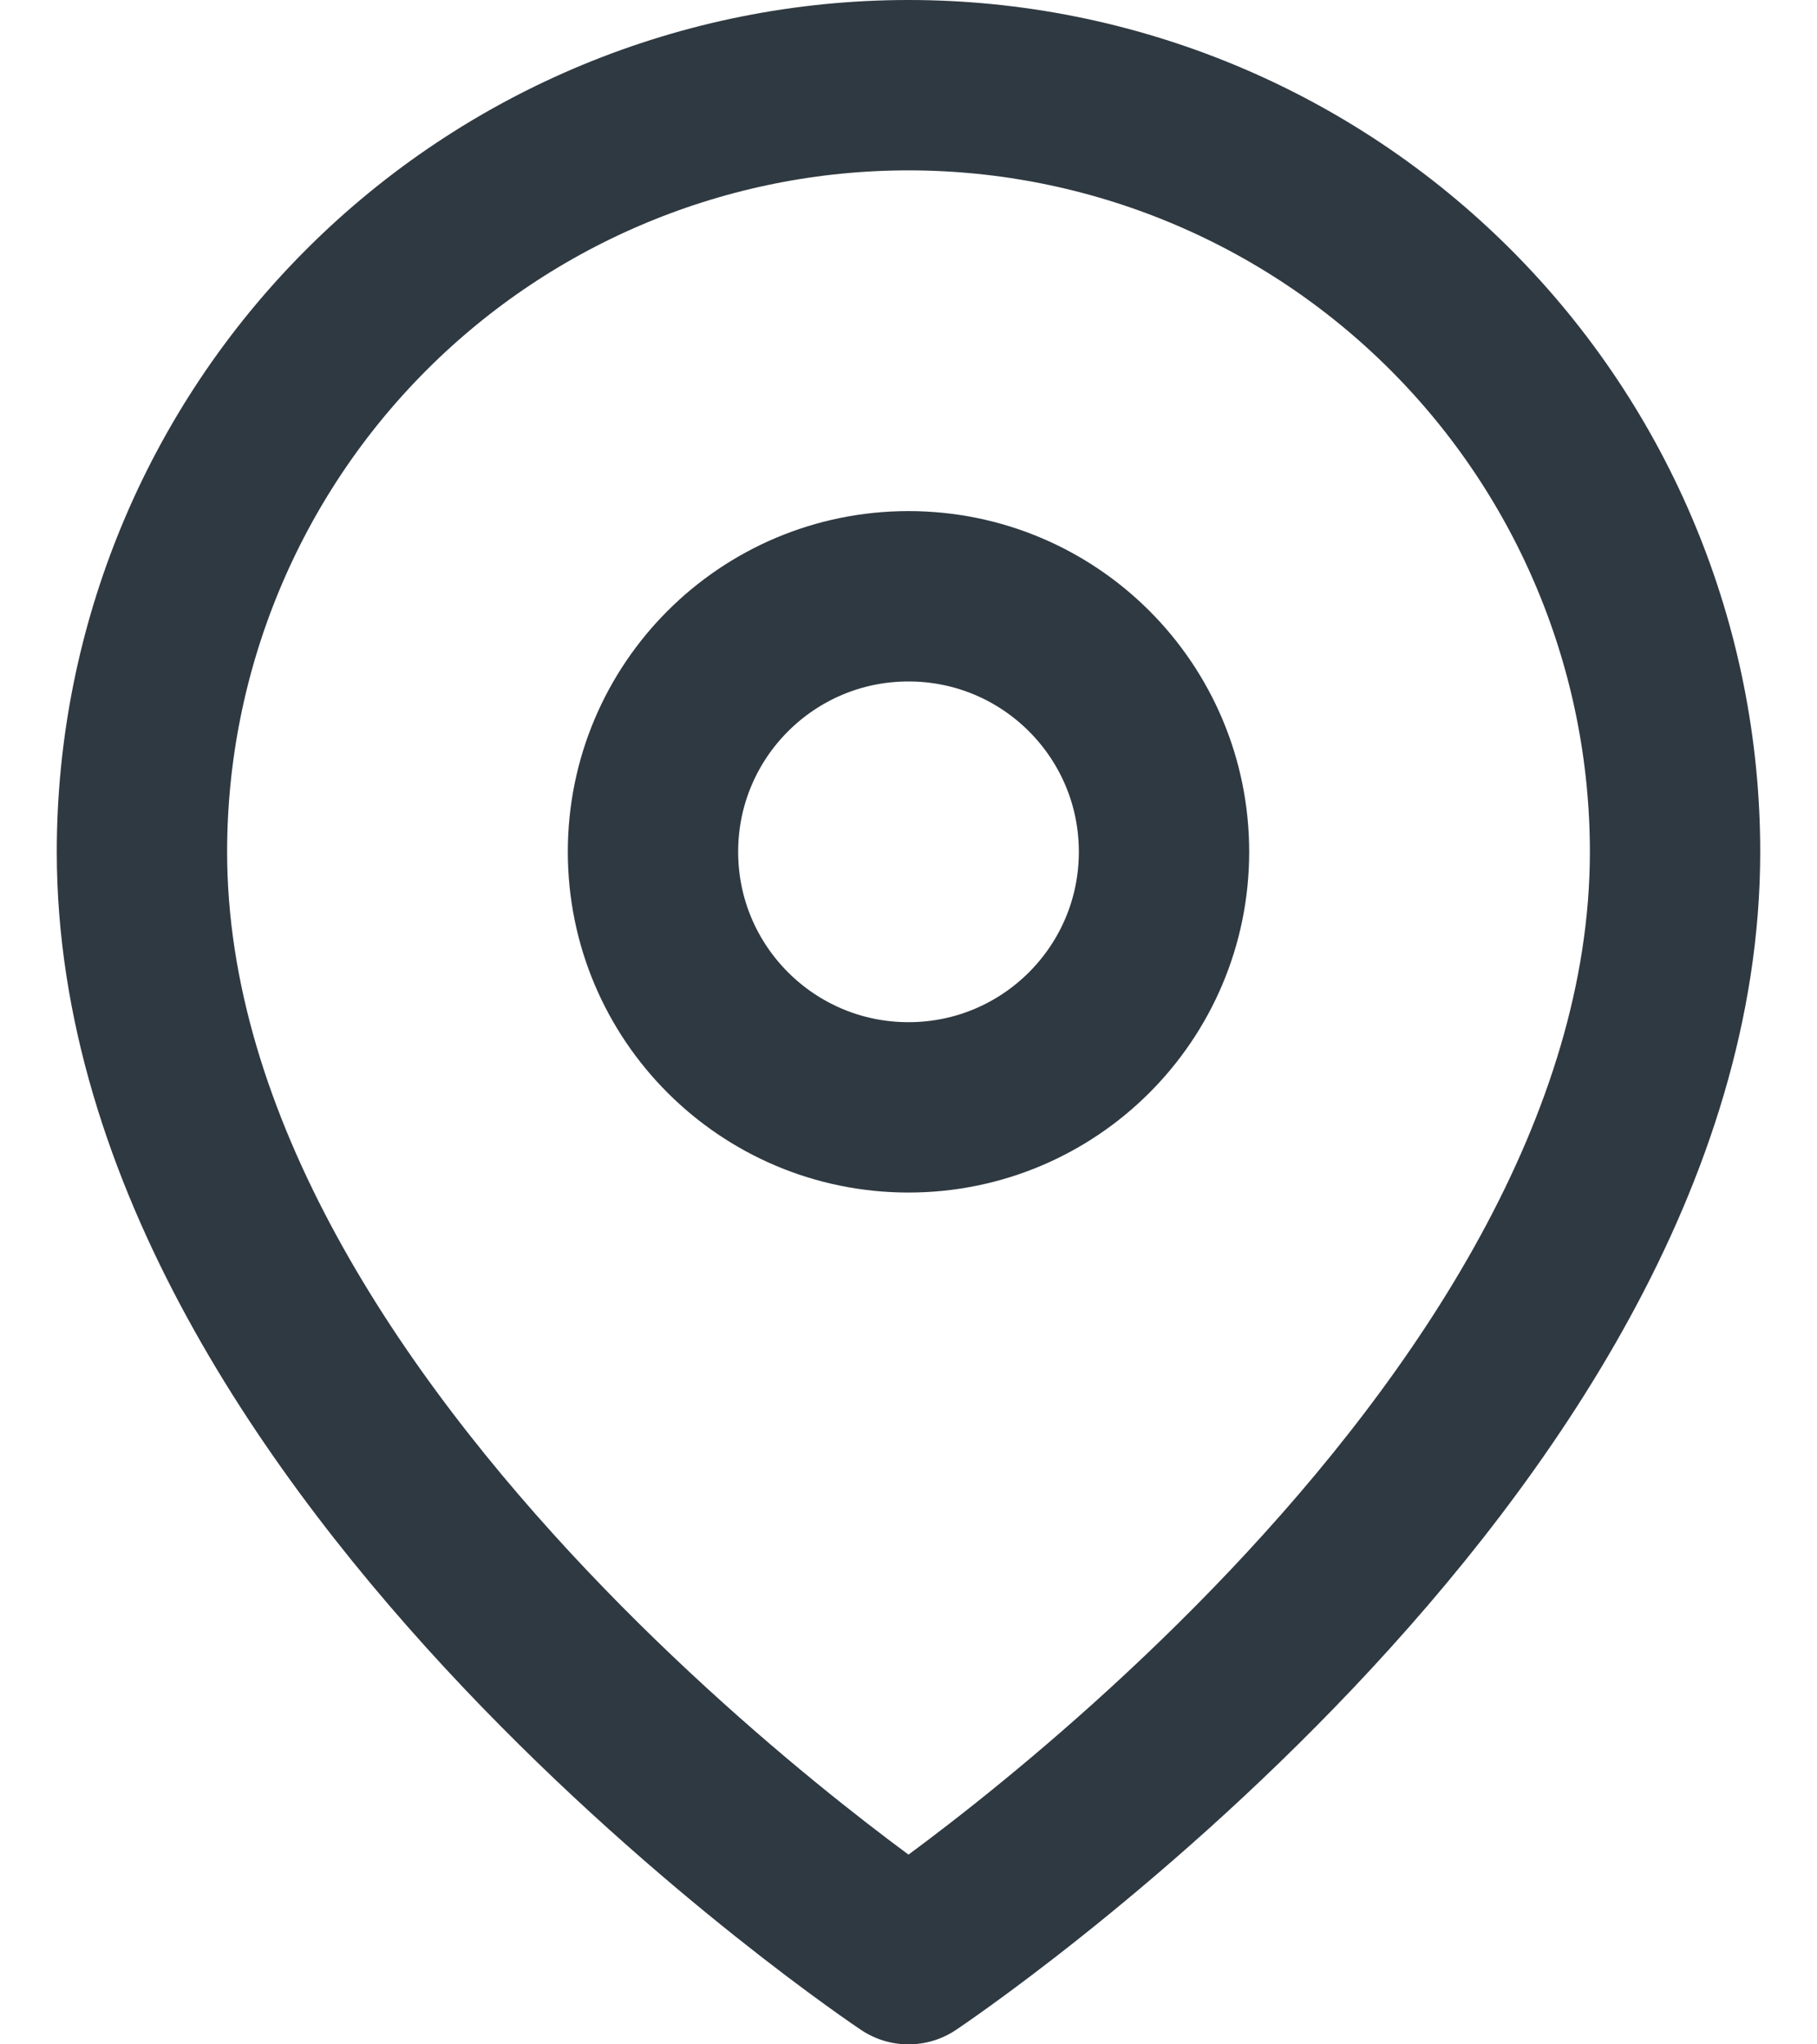
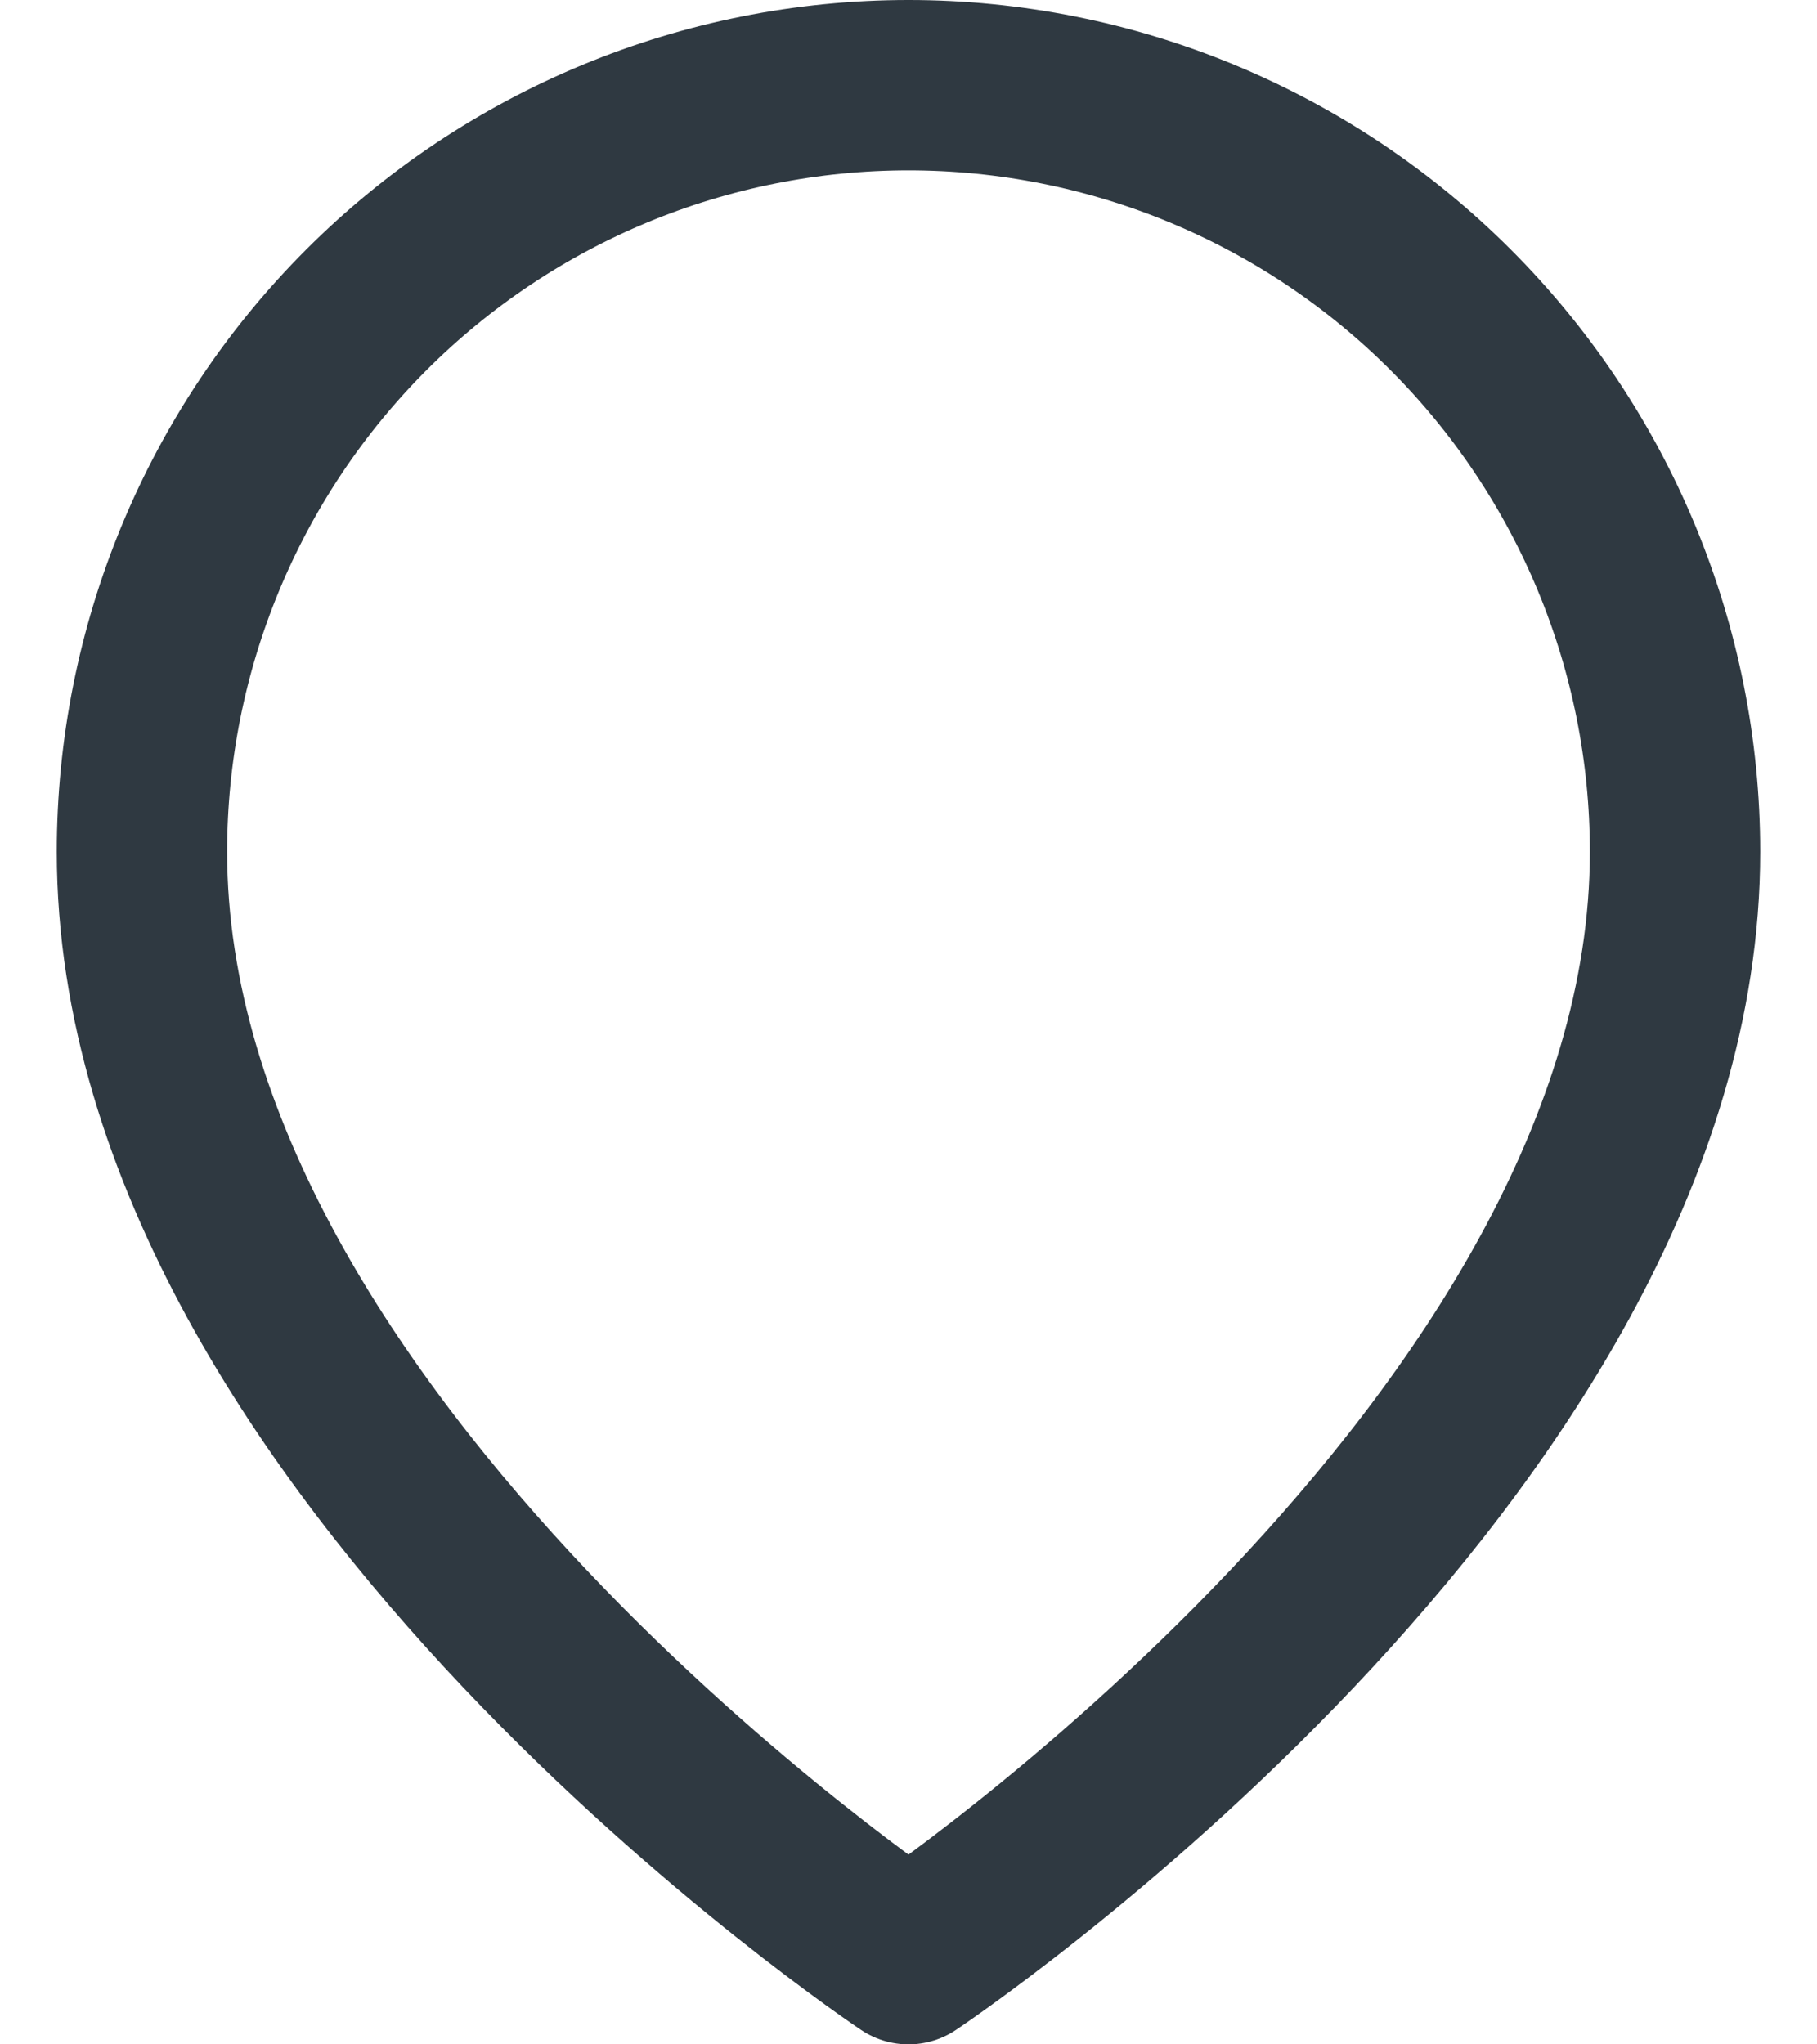
<svg xmlns="http://www.w3.org/2000/svg" width="16" height="18" viewBox="0 0 16 18" fill="none">
  <path d="M14.75 7.5C14.75 12.75 8 17.25 8 17.25C8 17.25 1.25 12.75 1.25 7.5C1.25 5.71 1.961 3.993 3.227 2.727C4.493 1.461 6.21 0.75 8 0.75C9.79 0.75 11.507 1.461 12.773 2.727C14.039 3.993 14.75 5.71 14.75 7.5Z" stroke="#2F3941" stroke-width="1.5" stroke-linecap="round" stroke-linejoin="round" />
-   <path d="M8 9.75C9.243 9.75 10.25 8.743 10.25 7.5C10.25 6.257 9.243 5.25 8 5.25C6.757 5.25 5.75 6.257 5.75 7.5C5.75 8.743 6.757 9.75 8 9.75Z" stroke="#2F3941" stroke-width="1.5" stroke-linecap="round" stroke-linejoin="round" />
</svg>